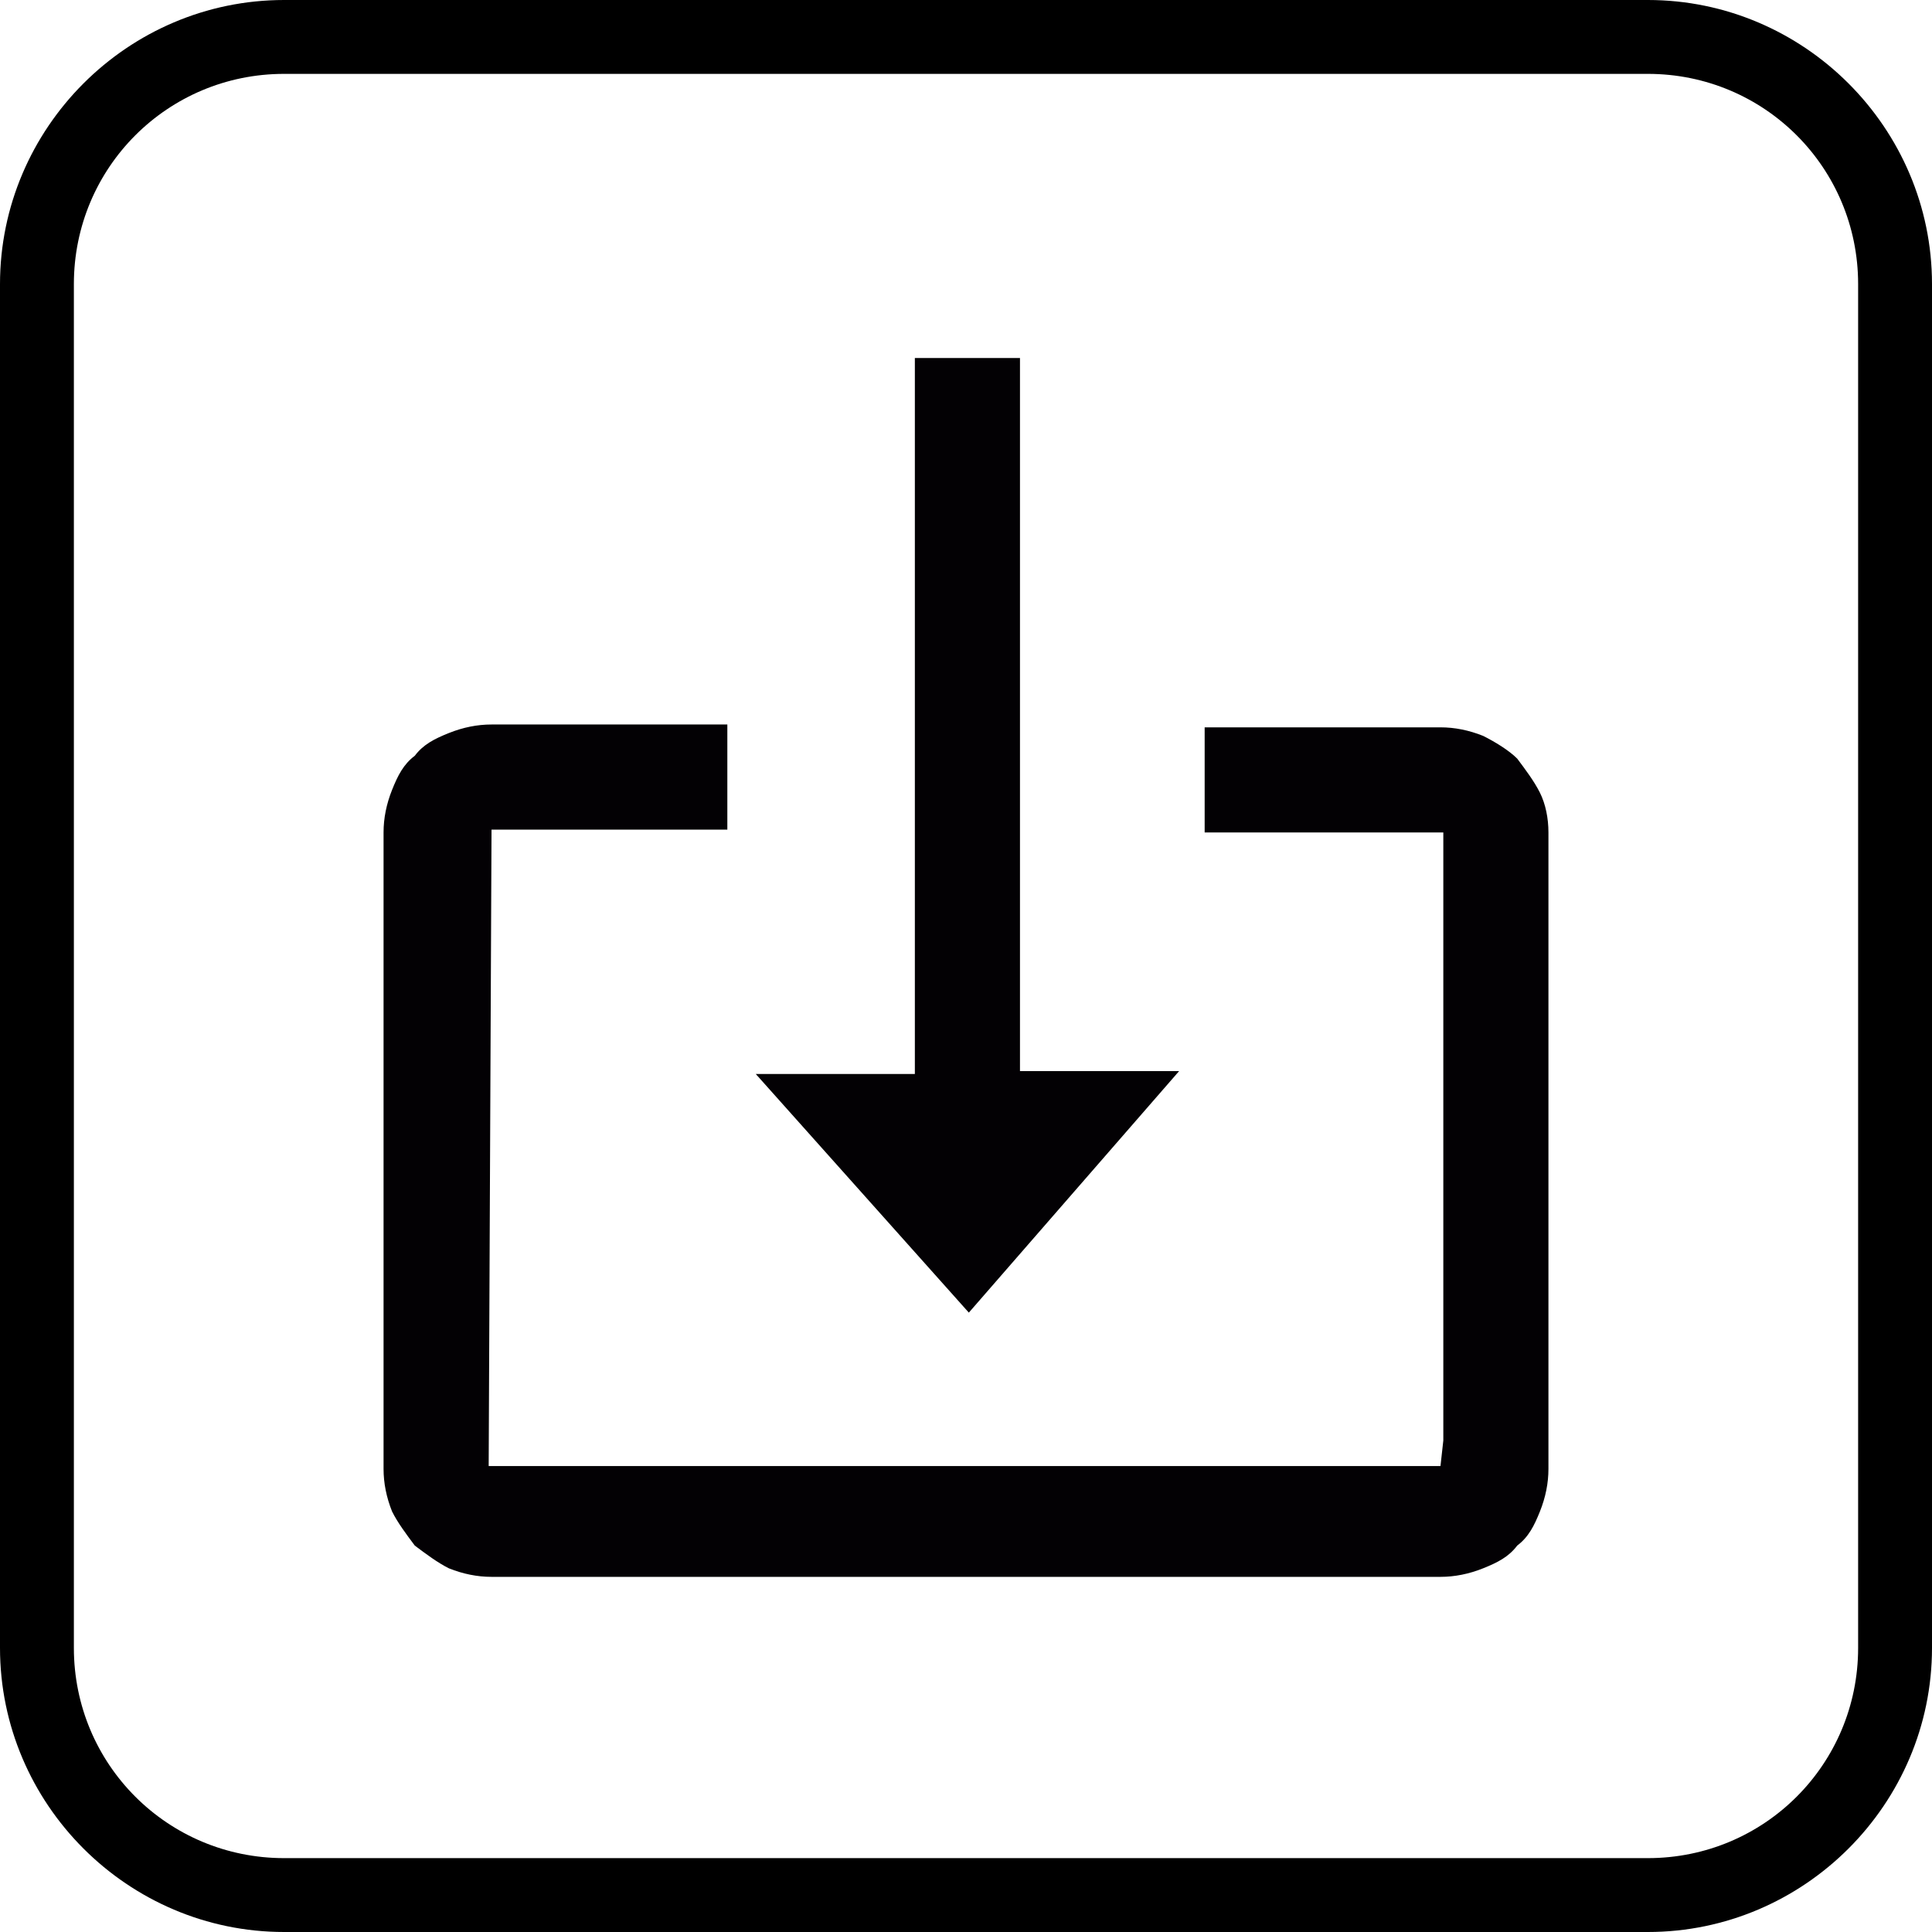
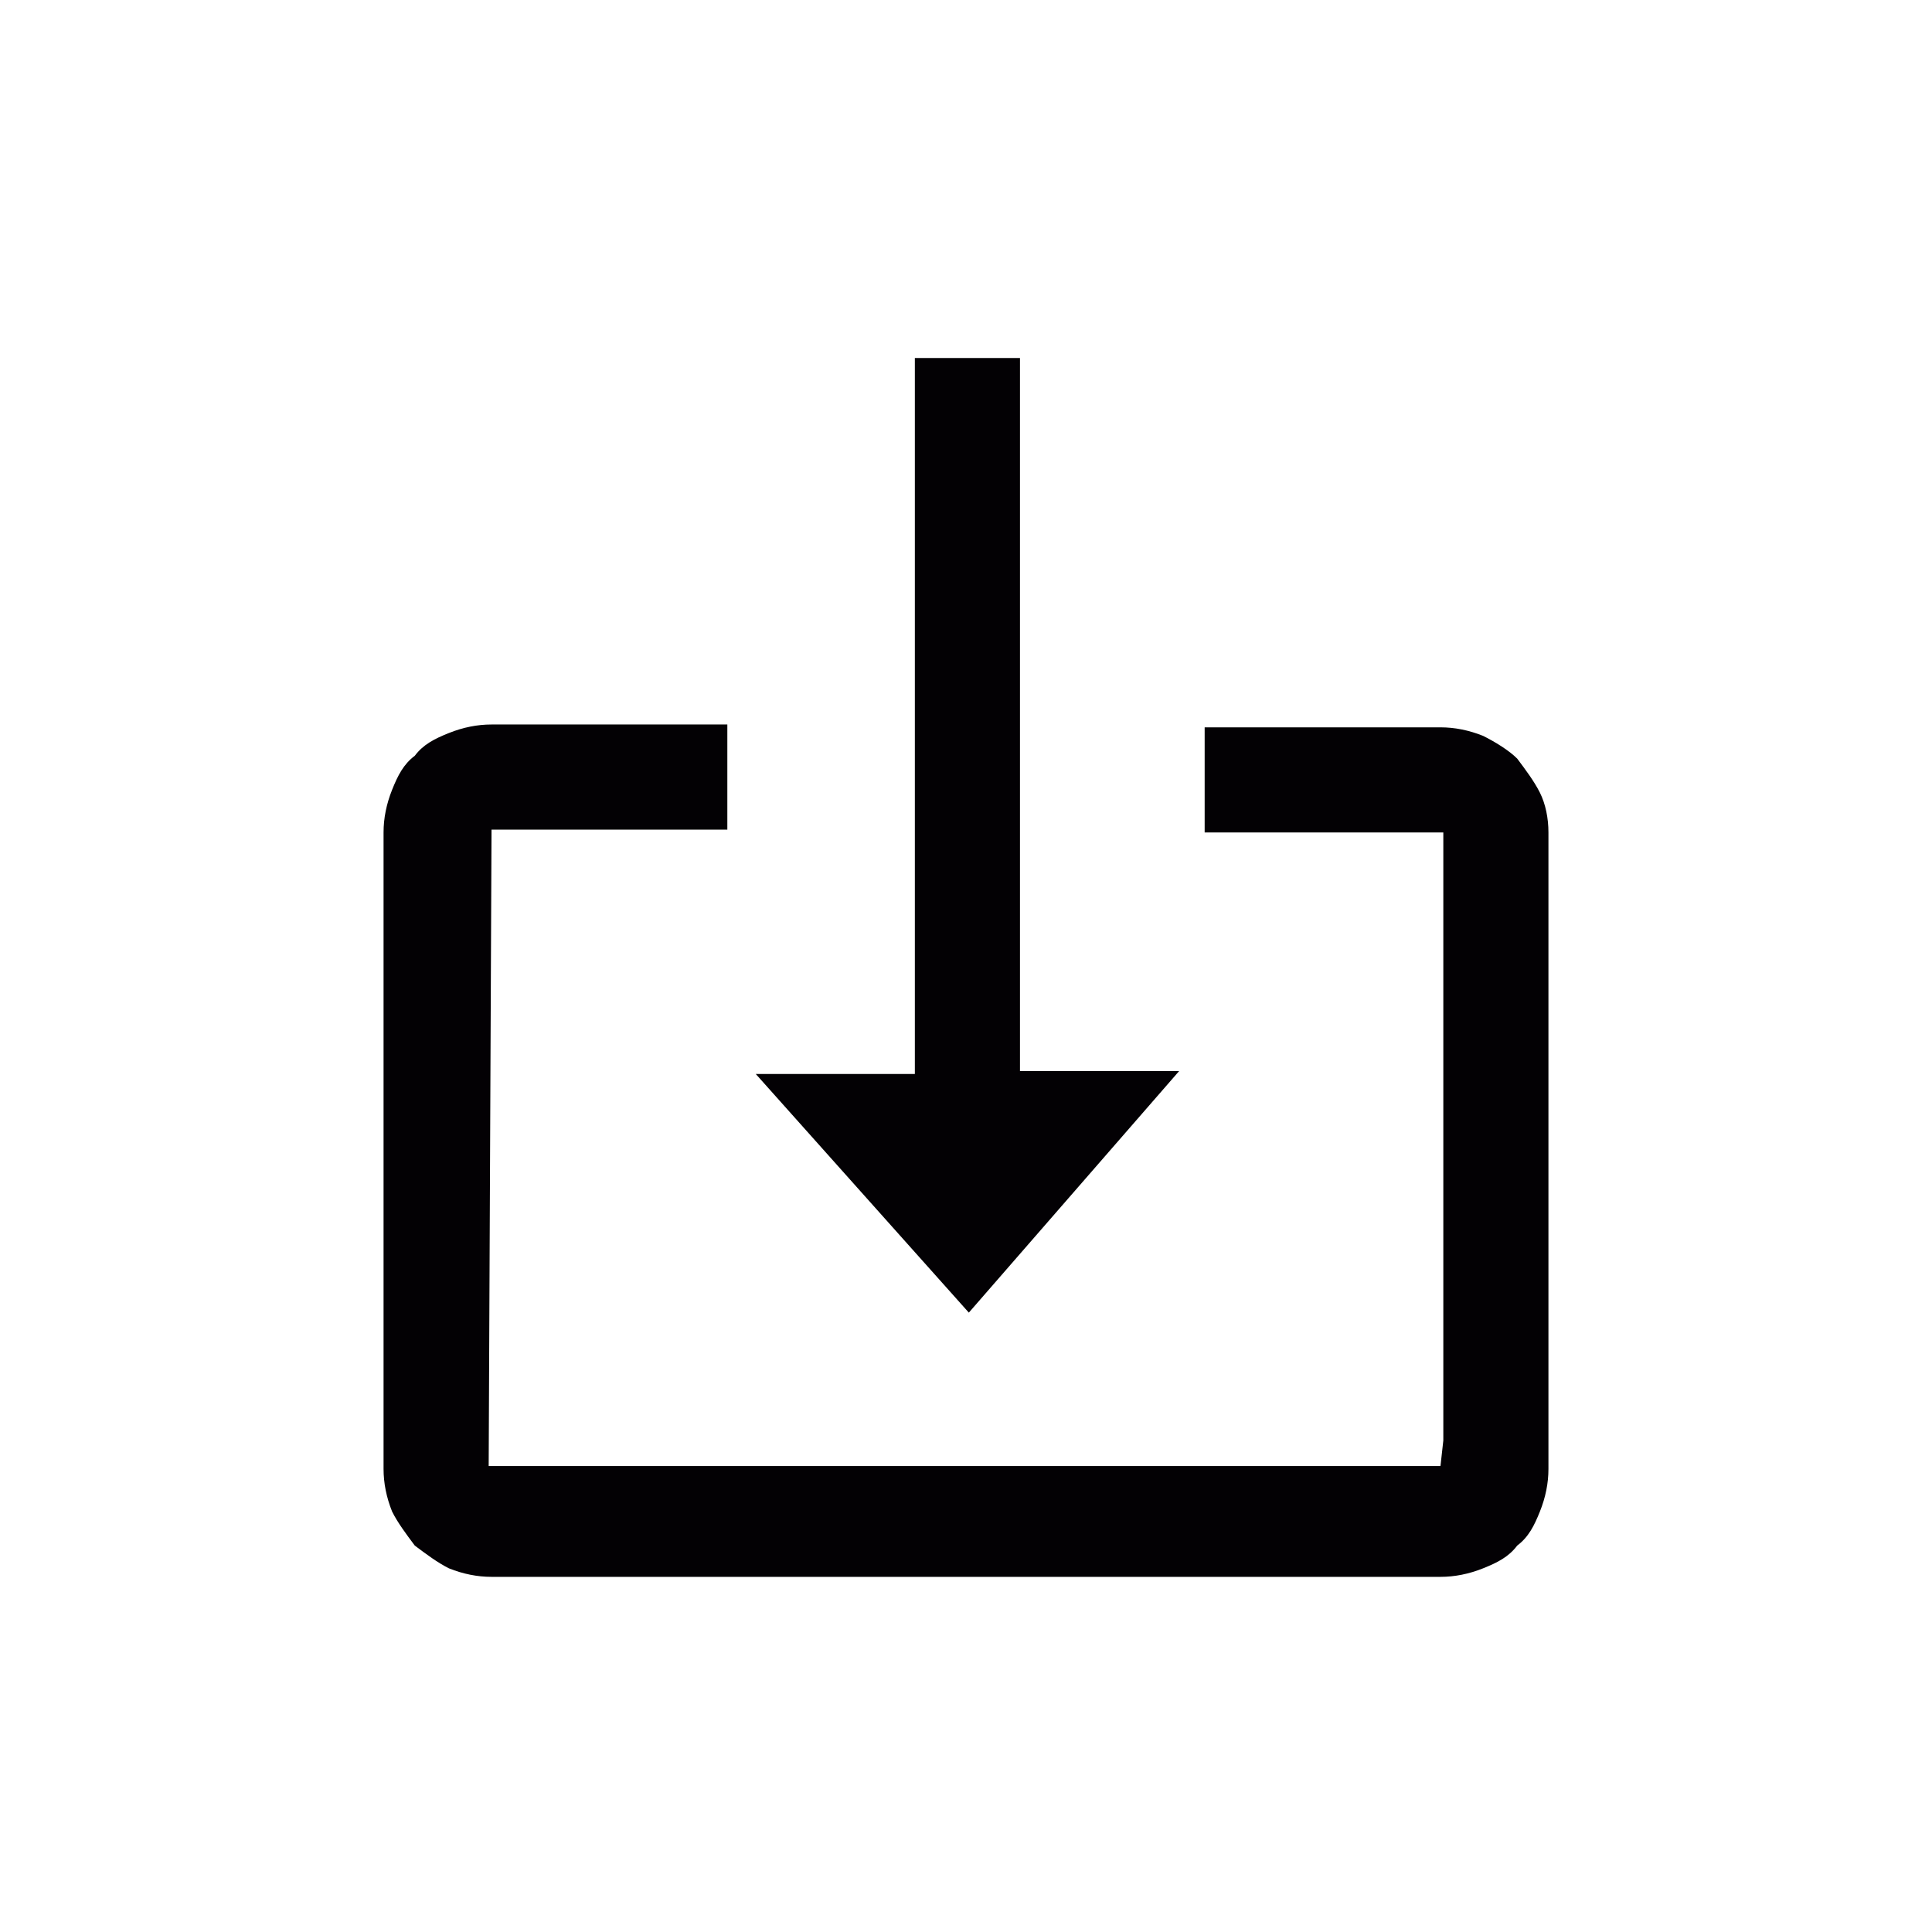
<svg xmlns="http://www.w3.org/2000/svg" version="1.1" id="Capa_1" x="0px" y="0px" viewBox="0 0 68 68" enable-background="new 0 0 68 68" xml:space="preserve">
  <g>
-     <path d="M58,68H10C4.5,68,0,63.5,0,58V10C0,4.5,4.5,0,10,0H58c5.5,0,10,4.5,10,10V58C68,63.5,63.5,68,58,68z M10,2.6   c-4.1,0-7.4,3.3-7.4,7.4V58c0,4.1,3.3,7.4,7.4,7.4H58c4.1,0,7.4-3.3,7.4-7.4V10c0-4.1-3.3-7.4-7.4-7.4H10z" />
    <g>
      <g id="Save">
        <g>
          <path fill="#030104" d="M41.5,37.7h-5.6V12.6h-3.7v25.2h-5.6l7.5,8.4L41.5,37.7z M54.2,27.9c-0.2-0.4-0.5-0.8-0.8-1.2      c-0.3-0.3-0.8-0.6-1.2-0.8c-0.5-0.2-1-0.3-1.5-0.3h-8.3v3.7h8.4v21.4l-0.1,0.9H17.2l0.1-22.4h8.3v-3.7h-8.3      c-0.5,0-1,0.1-1.5,0.3c-0.5,0.2-0.9,0.4-1.2,0.8c-0.4,0.3-0.6,0.7-0.8,1.2c-0.2,0.5-0.3,1-0.3,1.5v22.4c0,0.5,0.1,1,0.3,1.5      c0.2,0.4,0.5,0.8,0.8,1.2c0.4,0.3,0.8,0.6,1.2,0.8c0.5,0.2,1,0.3,1.5,0.3h33.4c0.5,0,1-0.1,1.5-0.3c0.5-0.2,0.9-0.4,1.2-0.8      c0.4-0.3,0.6-0.7,0.8-1.2c0.2-0.5,0.3-1,0.3-1.5V29.3C54.5,28.8,54.4,28.3,54.2,27.9z" />
        </g>
      </g>
    </g>
  </g>
</svg>